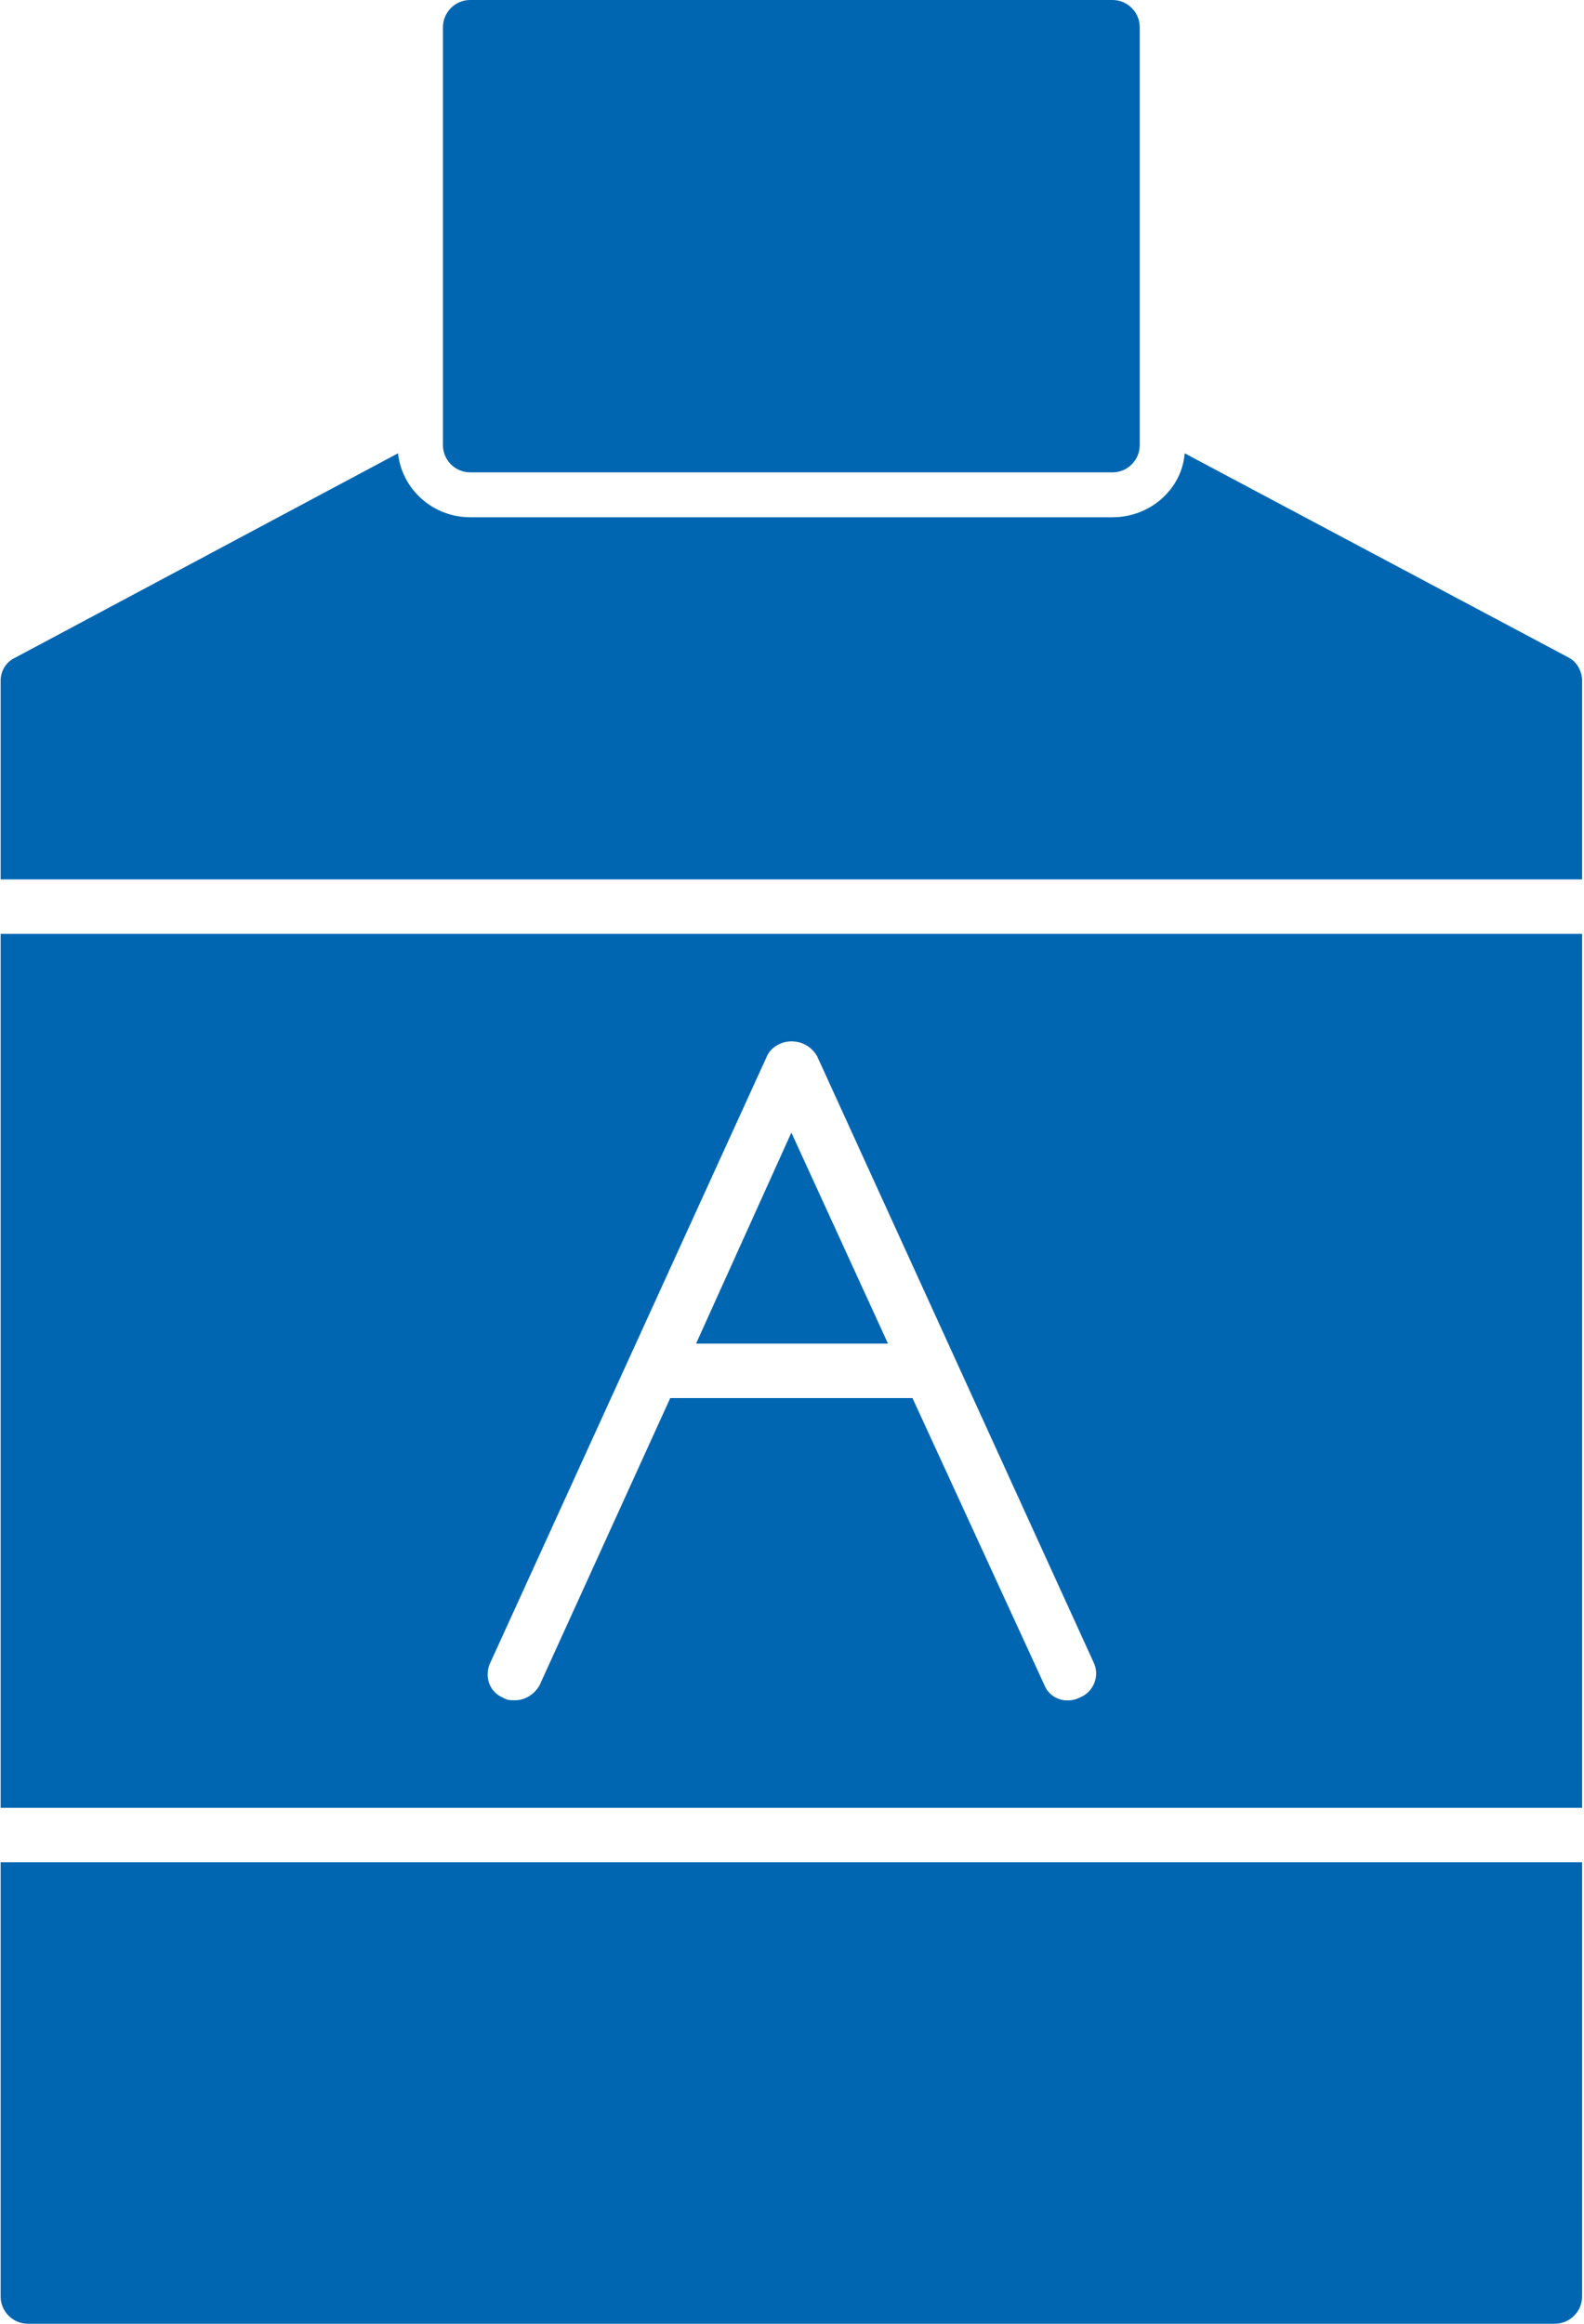
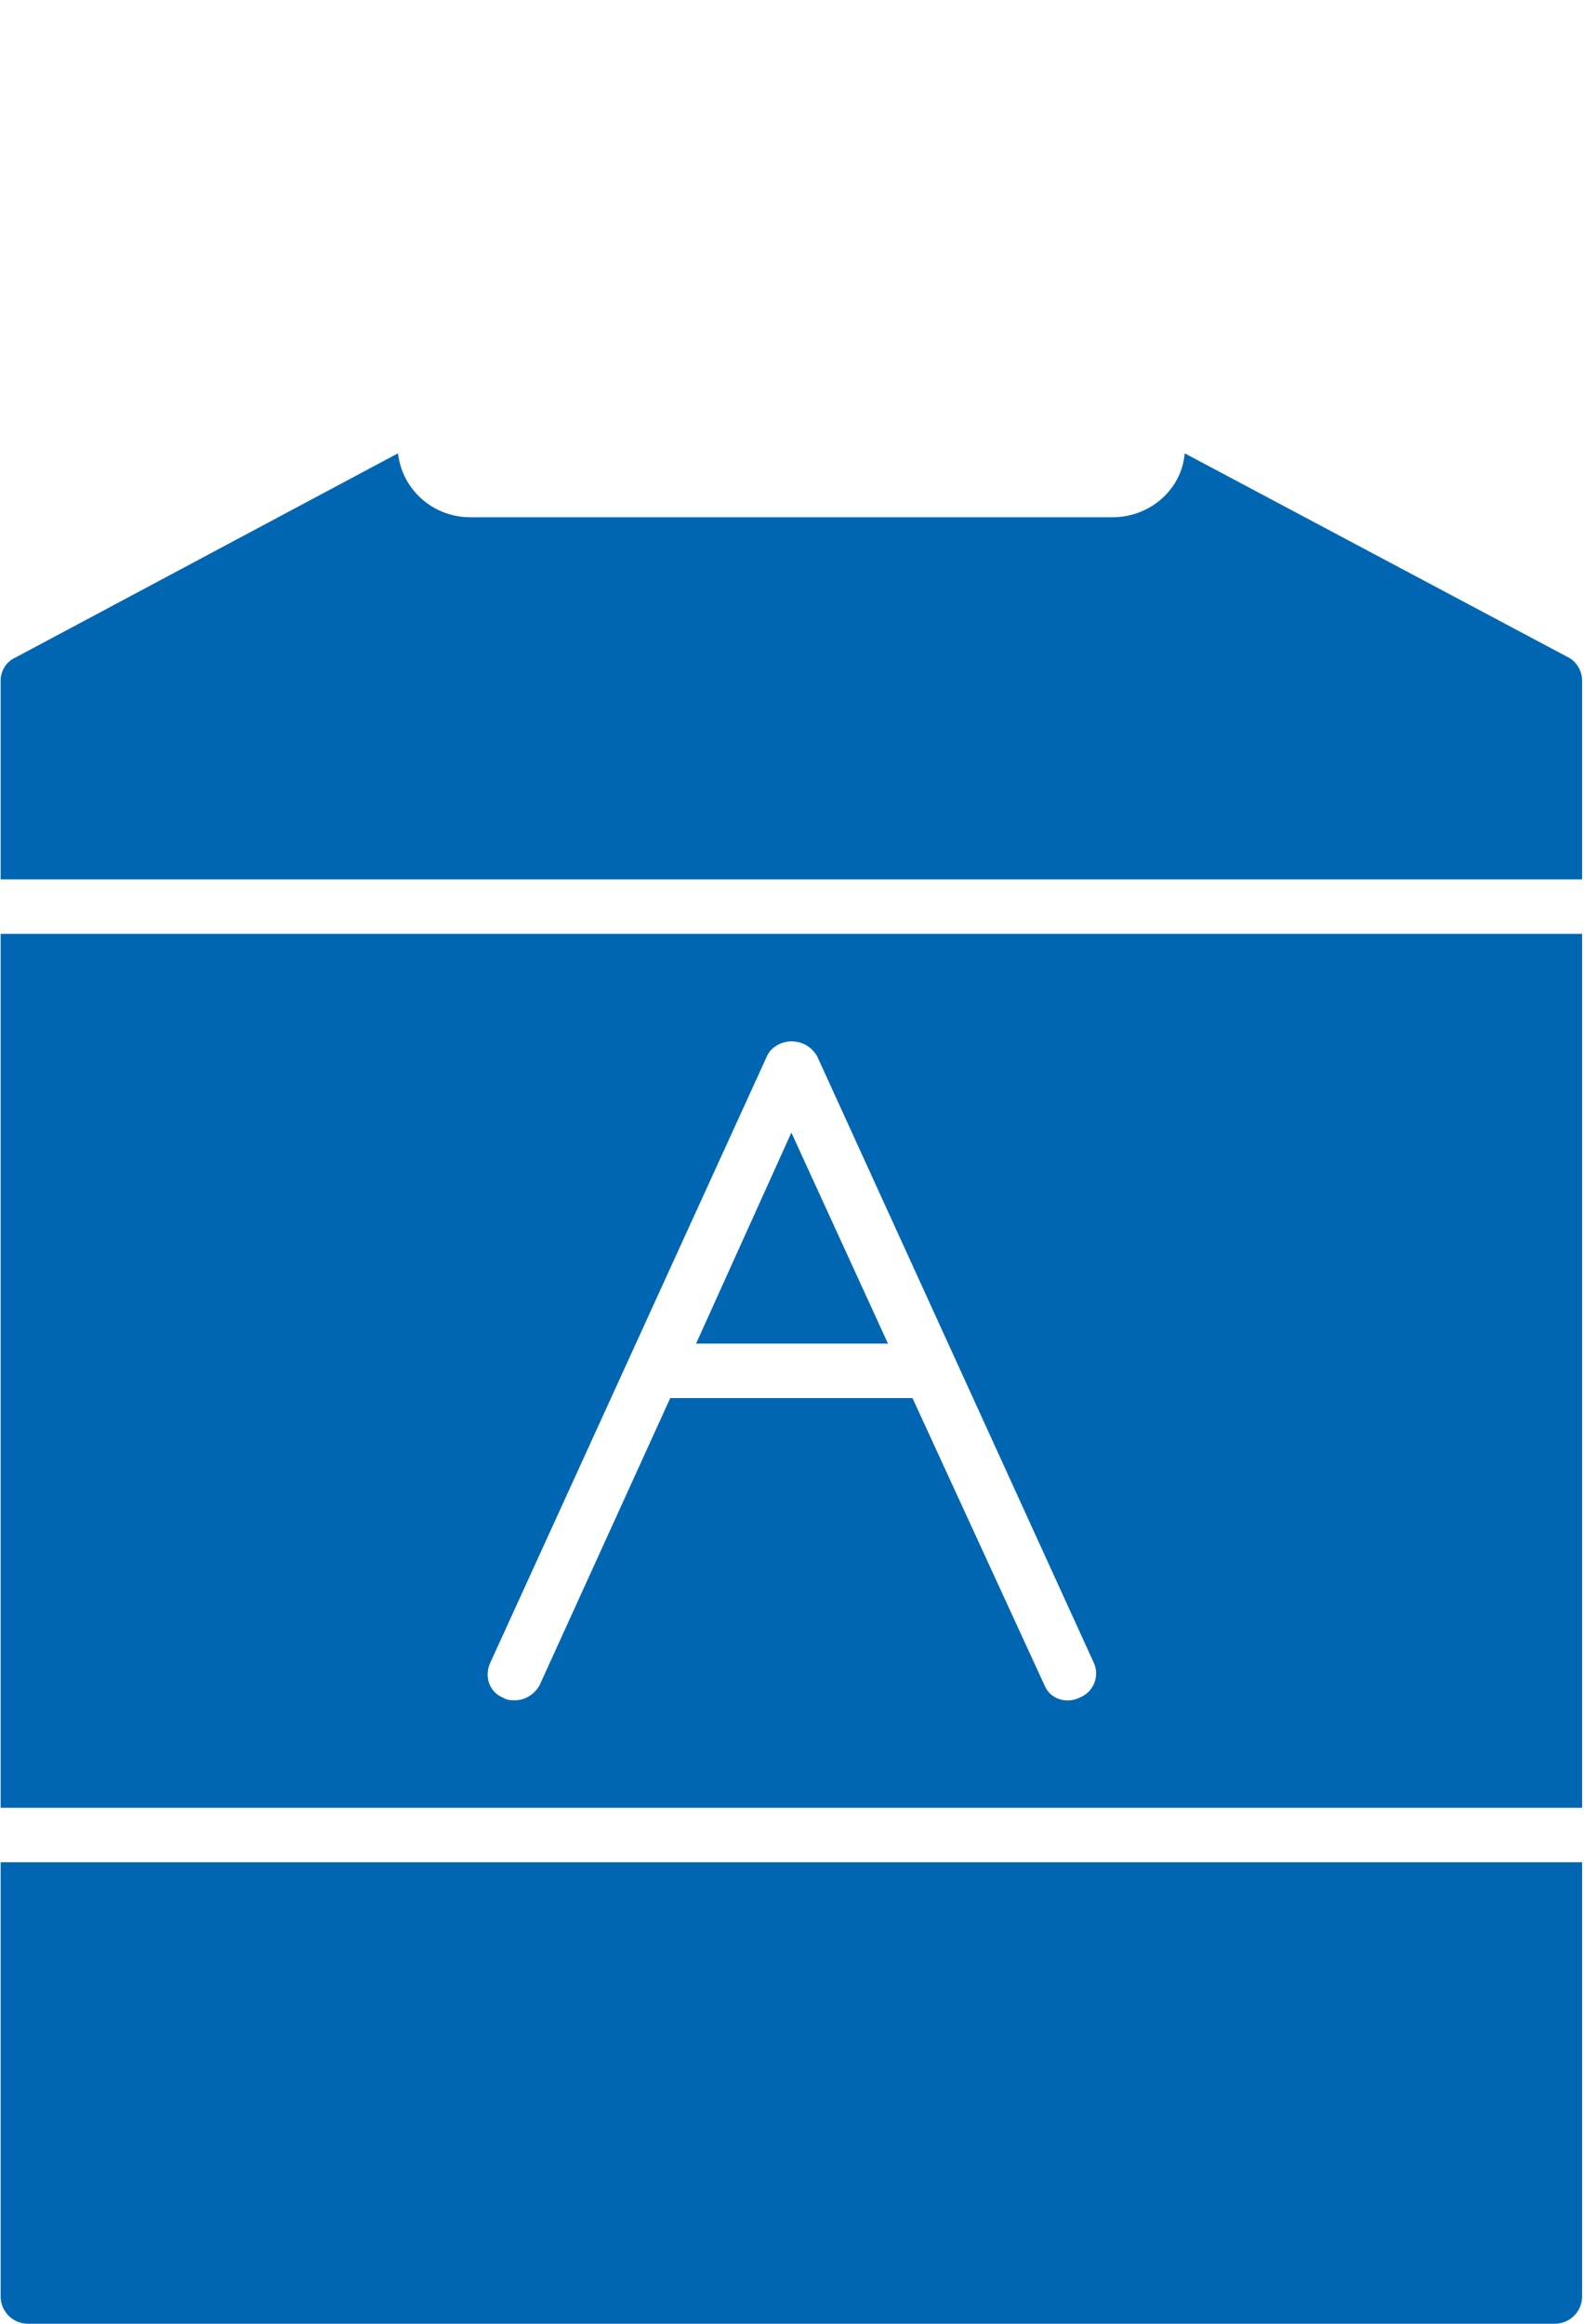
<svg xmlns="http://www.w3.org/2000/svg" width="30" height="44" viewBox="0 0 30 44" fill="none">
  <path fill-rule="evenodd" clip-rule="evenodd" d="M29.448 43.999H0.527C0.244 43.999 0.012 43.767 0.012 43.484V35.261H29.964V43.484C29.964 43.767 29.732 43.999 29.448 43.999ZM9.755 32.194C9.678 32.194 9.6 32.194 9.523 32.142C9.265 32.039 9.162 31.73 9.291 31.472L14.524 20.002C14.601 19.821 14.807 19.718 14.988 19.718C15.194 19.718 15.374 19.821 15.477 20.002L20.71 31.472C20.839 31.73 20.71 32.039 20.452 32.142C20.195 32.271 19.885 32.168 19.782 31.91L17.282 26.472H12.694L10.219 31.91C10.116 32.091 9.936 32.194 9.755 32.194ZM16.818 25.441L14.988 21.445L13.183 25.441H16.818ZM0.012 34.23V17.682H29.964V34.23H0.012ZM0.012 16.651V12.888C0.012 12.707 0.115 12.527 0.295 12.449L7.538 8.583C7.616 9.279 8.209 9.794 8.905 9.794H21.071C21.793 9.794 22.386 9.253 22.437 8.583L29.706 12.449C29.861 12.527 29.964 12.707 29.964 12.888V16.651H0.012Z" fill="#0066B2" />
-   <path fill-rule="evenodd" clip-rule="evenodd" d="M21.071 8.944H8.904C8.621 8.944 8.389 8.712 8.389 8.429V0.516C8.389 0.232 8.621 0 8.904 0H21.071C21.354 0 21.586 0.232 21.586 0.516V8.429C21.586 8.712 21.354 8.944 21.071 8.944Z" fill="#0066B2" />
</svg>